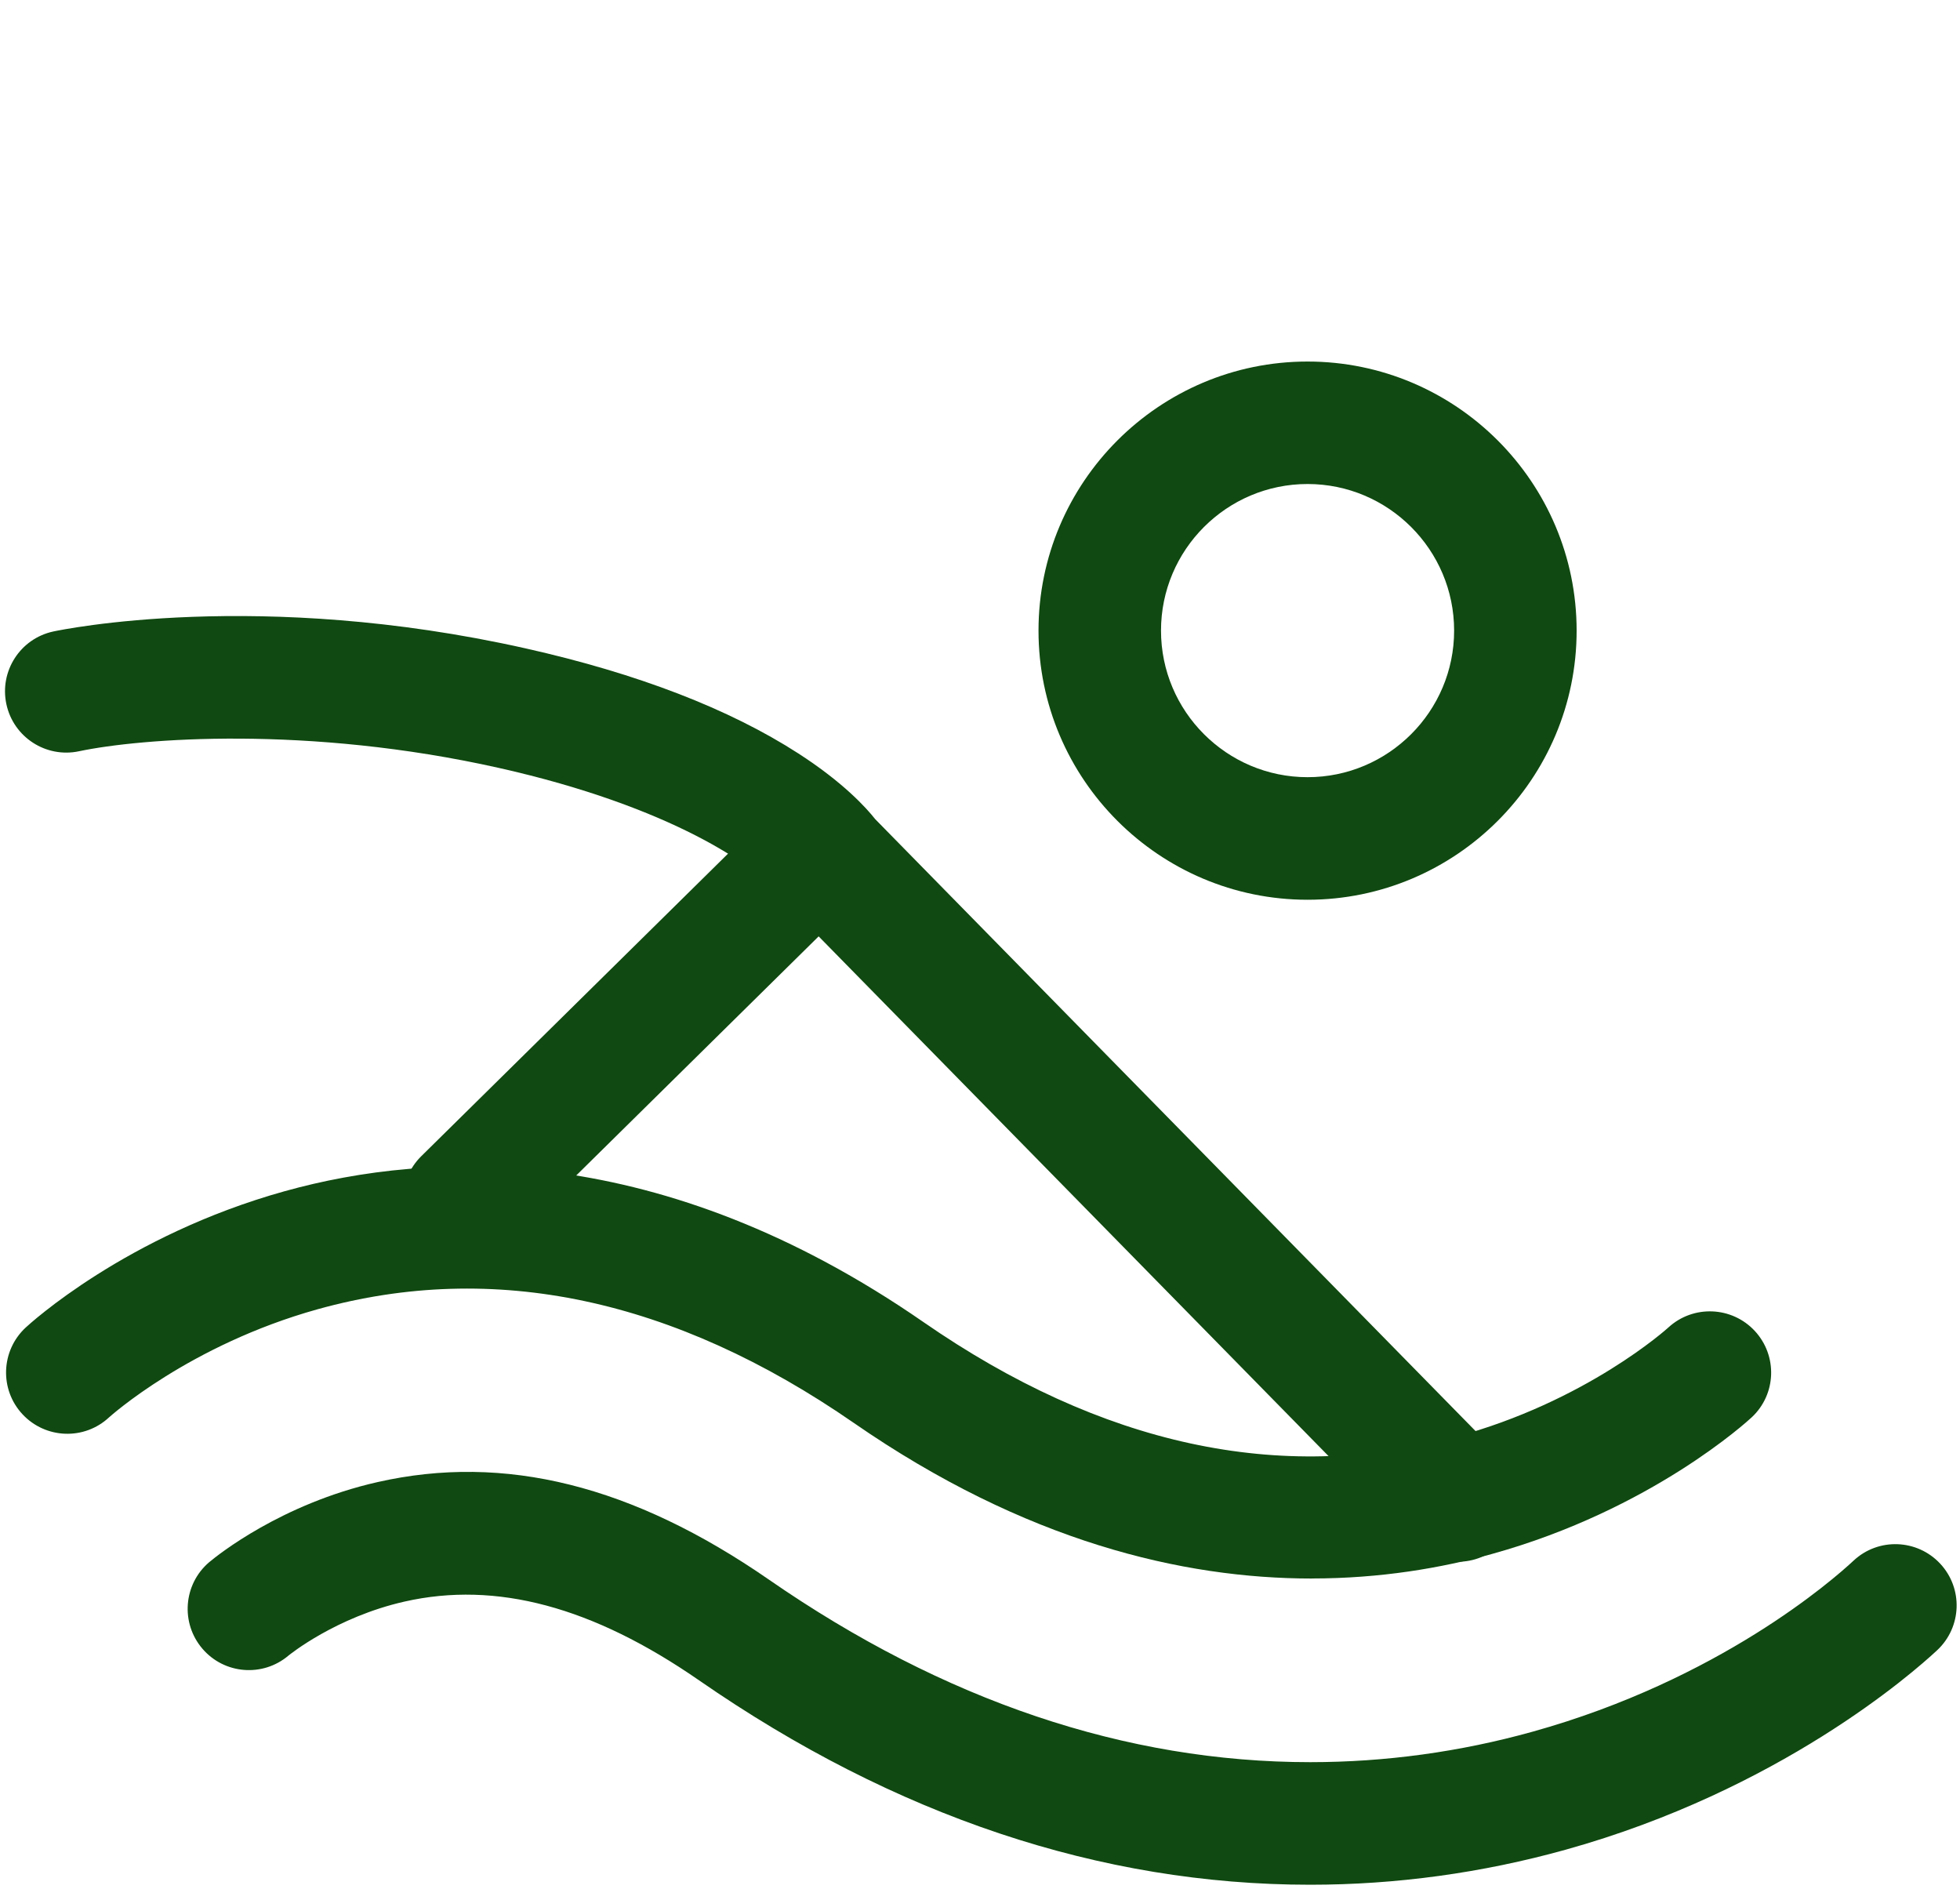
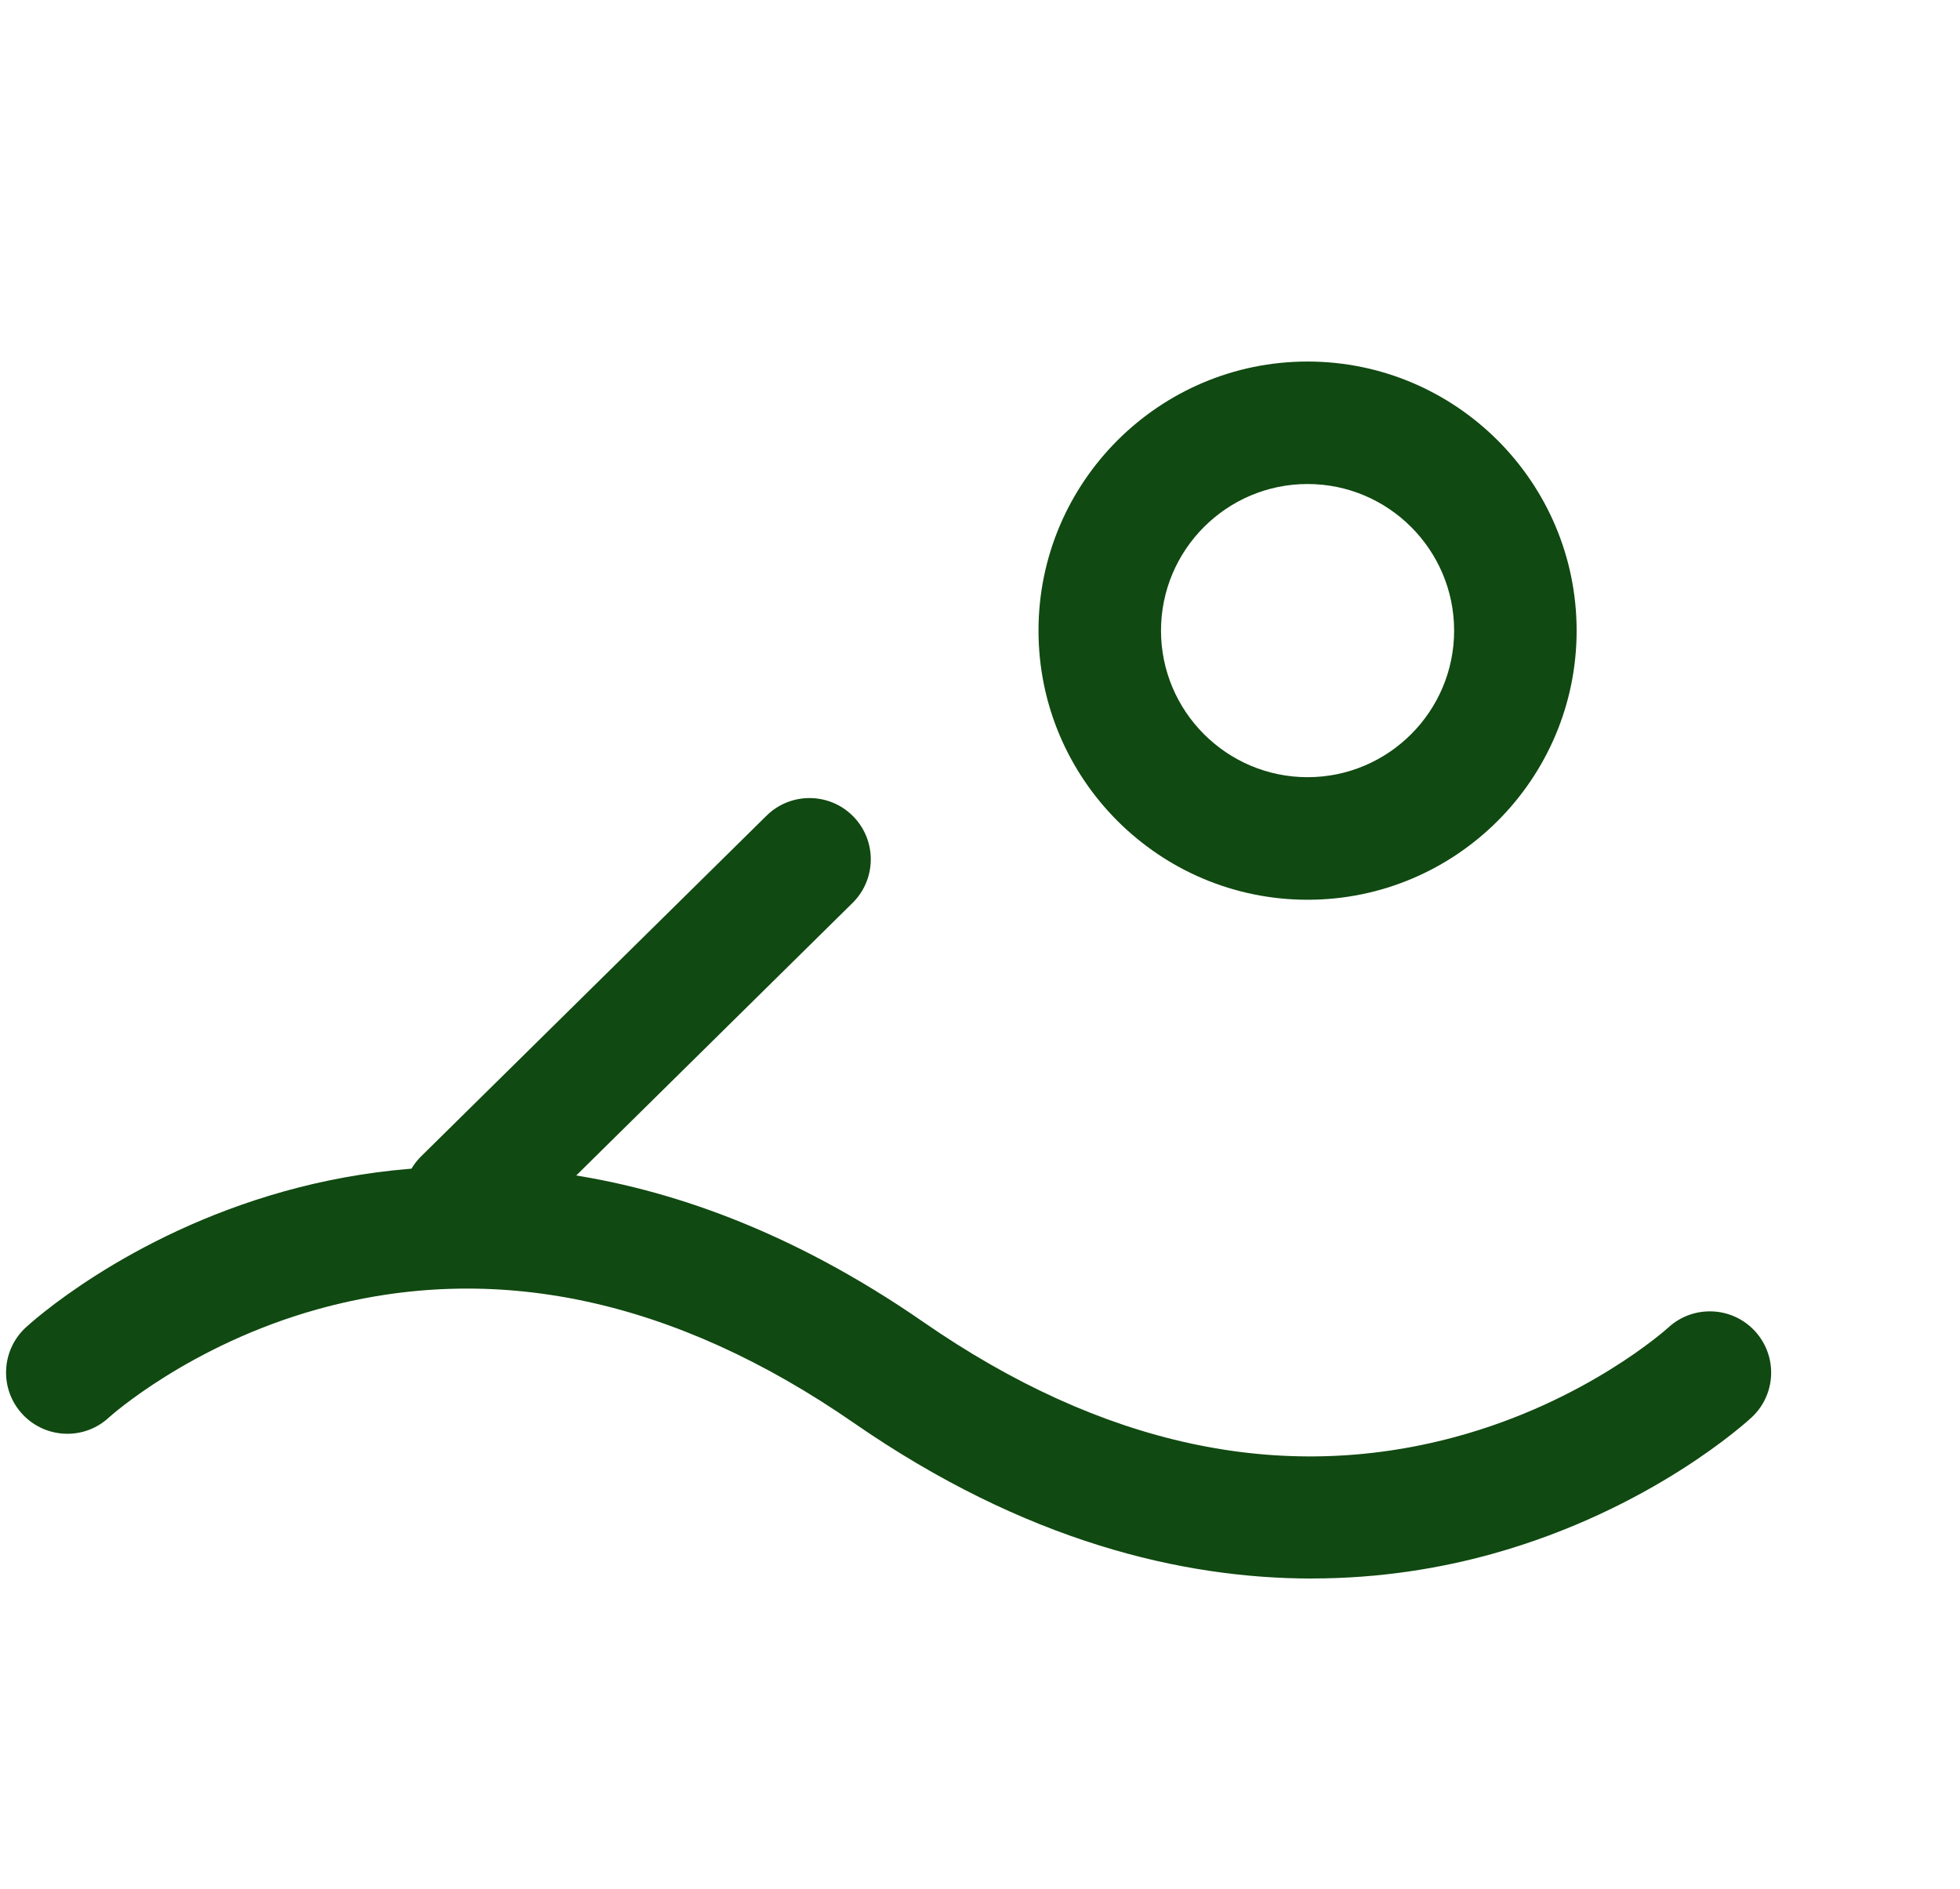
<svg xmlns="http://www.w3.org/2000/svg" id="Laag_2" viewBox="0 0 400 385.42">
  <defs>
    <style>.cls-1 {
        fill: #104911;
      }</style>
  </defs>
  <path class="cls-1" d="M266.85,183.59c-30.28,0-54.91-24.63-54.91-54.91s24.63-54.91,54.91-54.91,54.91,24.63,54.91,54.91-24.63,54.91-54.91,54.91ZM266.85,98.76c-16.5,0-29.91,13.42-29.91,29.91s13.42,29.91,29.91,29.91,29.91-13.42,29.91-29.91-13.42-29.91-29.91-29.91Z" />
-   <path class="cls-1" d="M267.36,384.57c-42.76,0-84.71-14.02-124.67-41.69-21.75-15.06-41.42-20.32-60.12-16.09-14.04,3.18-23.46,10.83-23.72,11.04-5.24,4.42-13.07,3.8-17.54-1.42-4.49-5.24-3.89-13.12,1.34-17.62,0,0,.02-.01.03-.02.08-.07.13-.12.17-.15l-.05.05c1.61-1.34,14.59-11.81,34.26-16.26,25.91-5.87,52.04.65,79.87,19.91,35.71,24.71,72.87,37.24,110.46,37.24,15.3,0,30.57-2.09,45.39-6.22,38.04-10.59,61.25-30.94,65.51-34.91,5.05-4.71,12.96-4.42,17.67.63,4.71,5.05,4.42,12.96-.63,17.67-5.01,4.67-32.21,28.55-75.84,40.7-17,4.73-34.53,7.14-52.09,7.14h-.01Z" />
  <path class="cls-1" d="M267.72,322.09c-26.37,0-58.47-7.53-93.47-31.75-36.69-25.39-73.49-33.19-109.41-23.2-26.21,7.3-42.42,21.92-42.58,22.06-5.05,4.71-12.96,4.42-17.67-.63-4.71-5.05-4.42-12.96.63-17.67.82-.76,20.47-18.82,52.91-27.85,29.84-8.31,76.68-10.42,130.34,26.72,36.31,25.13,72.77,33.03,108.35,23.48,26.92-7.22,43.5-22.23,43.66-22.38,5.07-4.66,12.97-4.34,17.65.71,4.67,5.06,4.4,12.92-.64,17.62-.82.76-20.47,18.82-52.91,27.85-10.38,2.89-22.81,5.03-36.87,5.03Z" />
-   <path class="cls-1" d="M297.52,318.66c-3.24,0-6.48-1.25-8.92-3.75l-128.38-130.83c-.66-.67-.9-.88-1.36-1.63-4.39-5.55-21.71-17.83-57.05-25.76-39-8.75-73.1-6.05-85.69-3.4-6.75,1.43-13.38-2.88-14.82-9.62-1.44-6.74,2.84-13.37,9.58-14.82,1.69-.36,41.97-8.76,96.39,3.45,22.83,5.12,41.56,12.34,55.68,21.45,9.11,5.88,13.79,11.02,15.66,13.39l127.83,130.27c4.83,4.93,4.76,12.84-.17,17.68-2.43,2.39-5.59,3.58-8.75,3.58ZM158.78,182.33h0s0,0,0,0Z" />
  <path class="cls-1" d="M94.74,257.33c-3.23,0-6.46-1.24-8.9-3.72-4.85-4.92-4.79-12.83.12-17.68l70.47-69.49c4.92-4.85,12.83-4.79,17.68.12,4.85,4.92,4.79,12.83-.12,17.68l-70.47,69.49c-2.43,2.4-5.61,3.6-8.78,3.6Z" />
</svg>